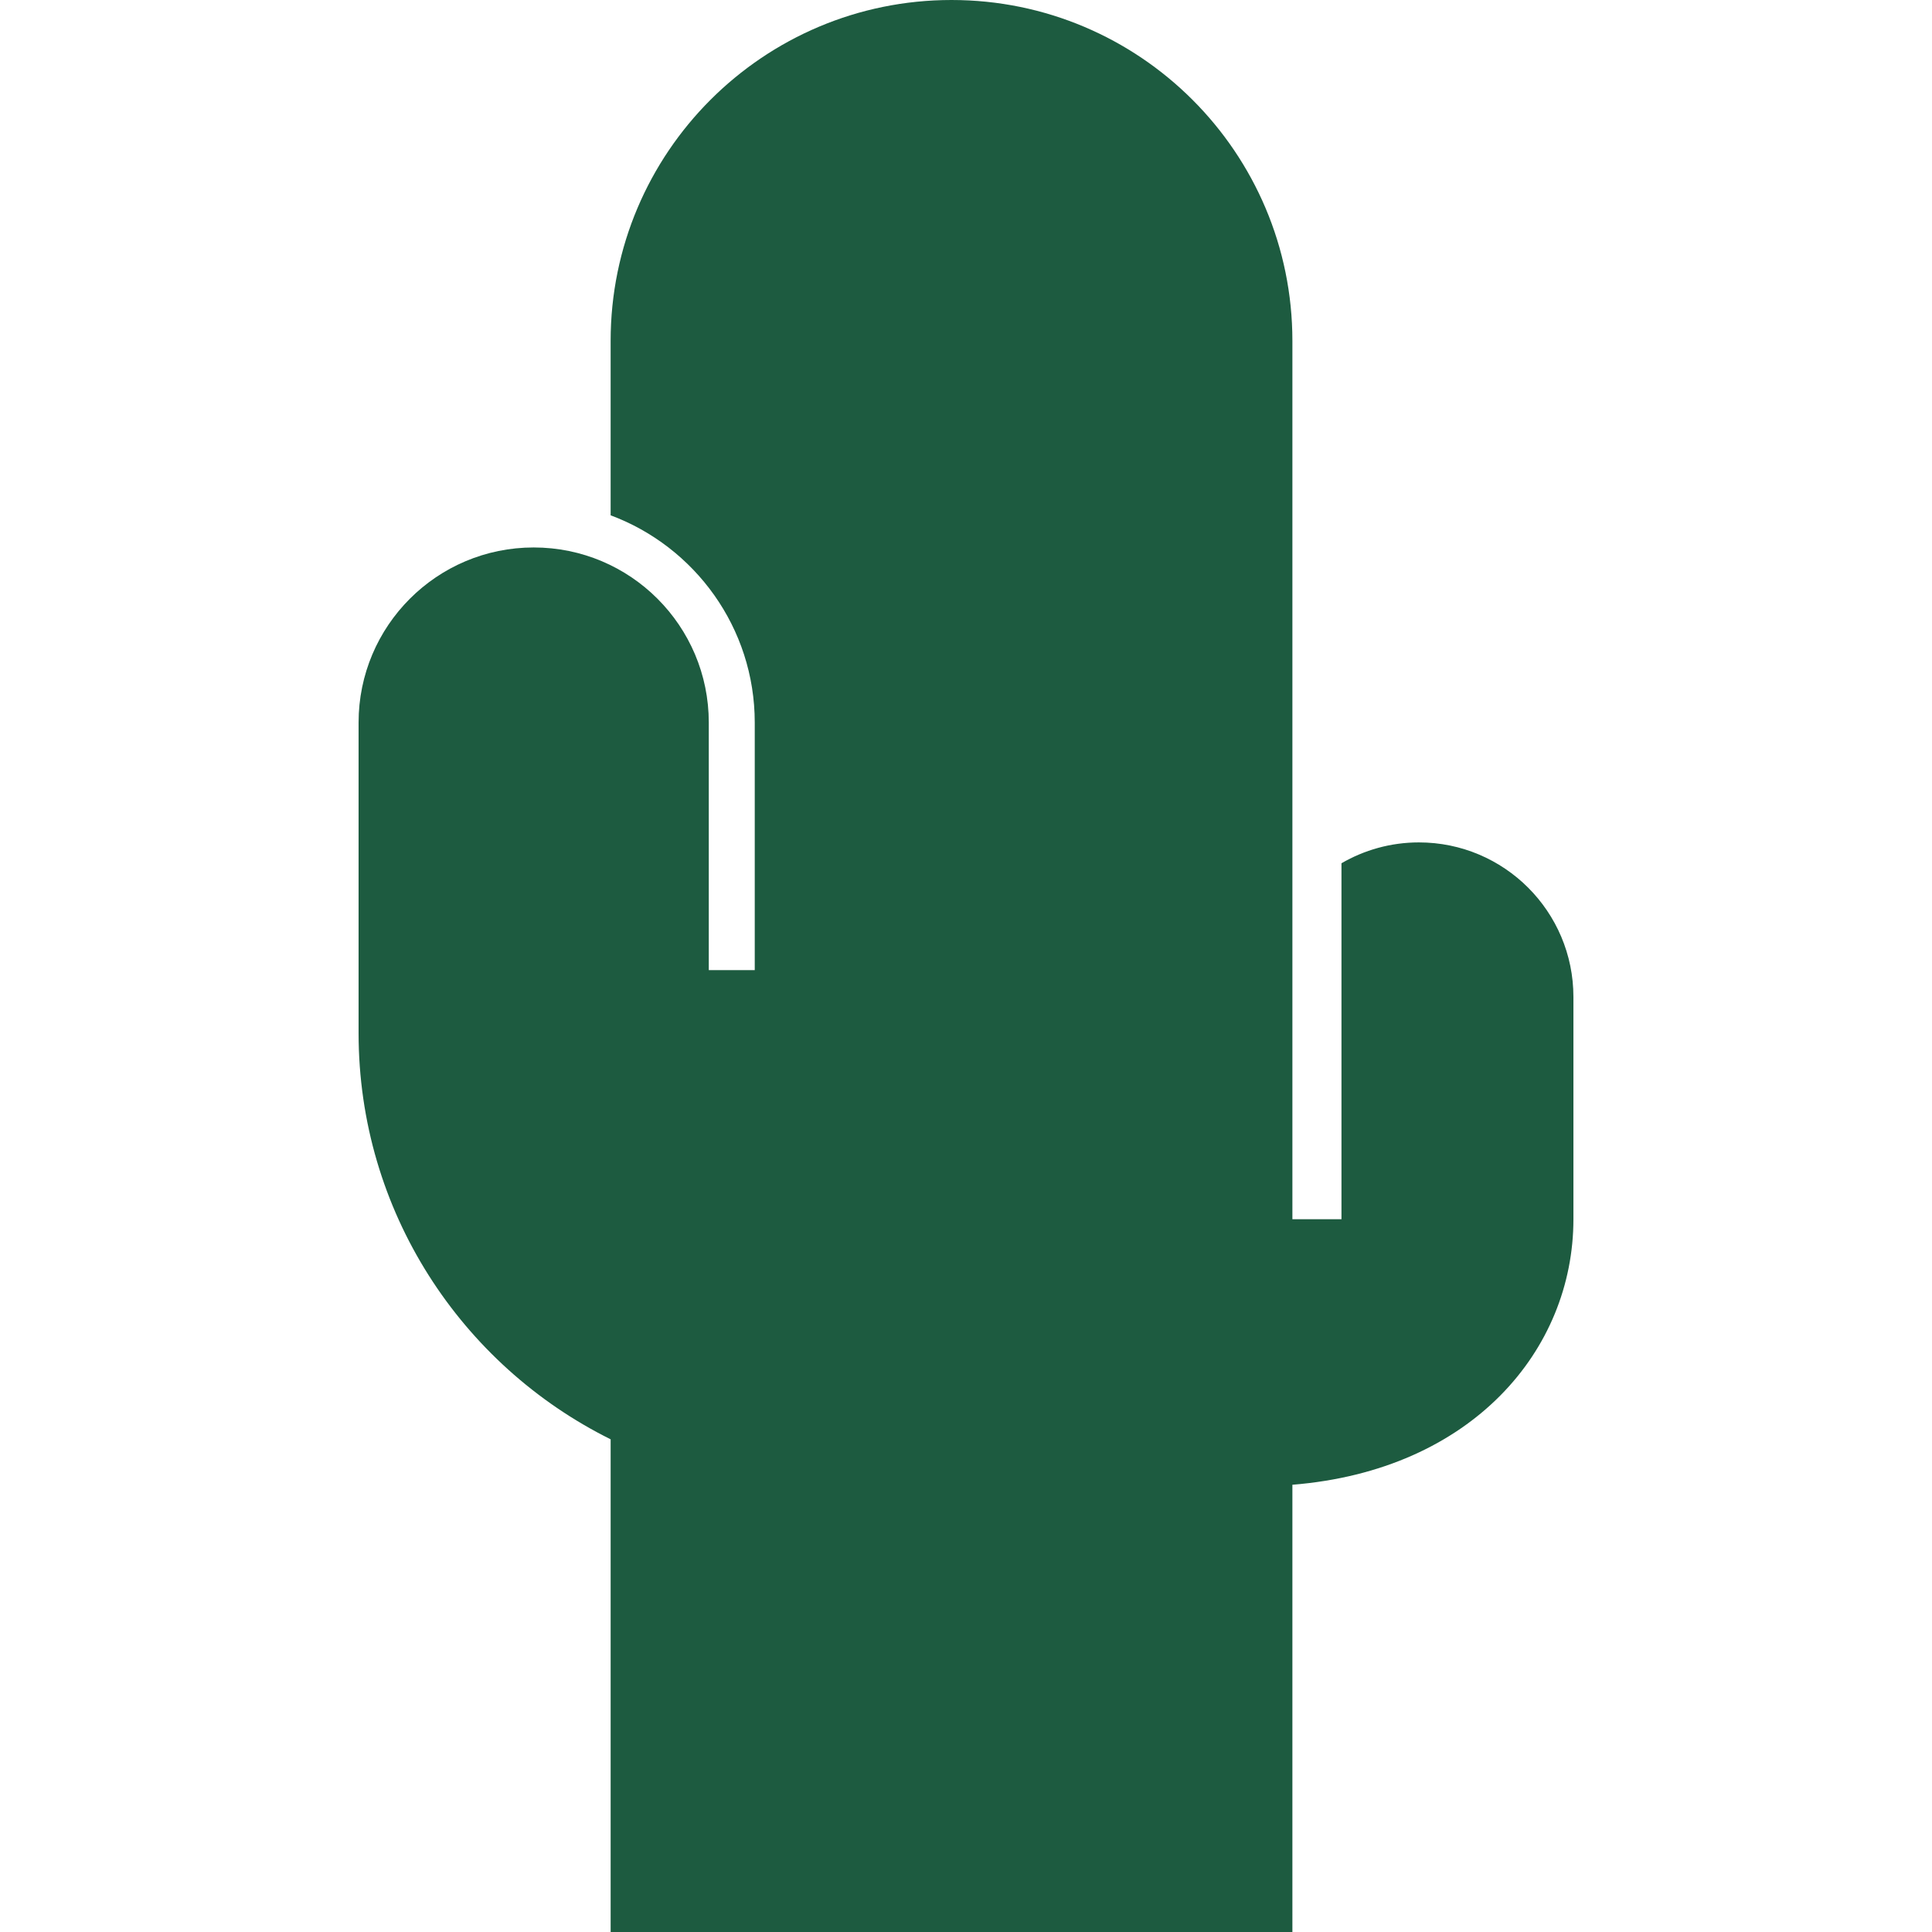
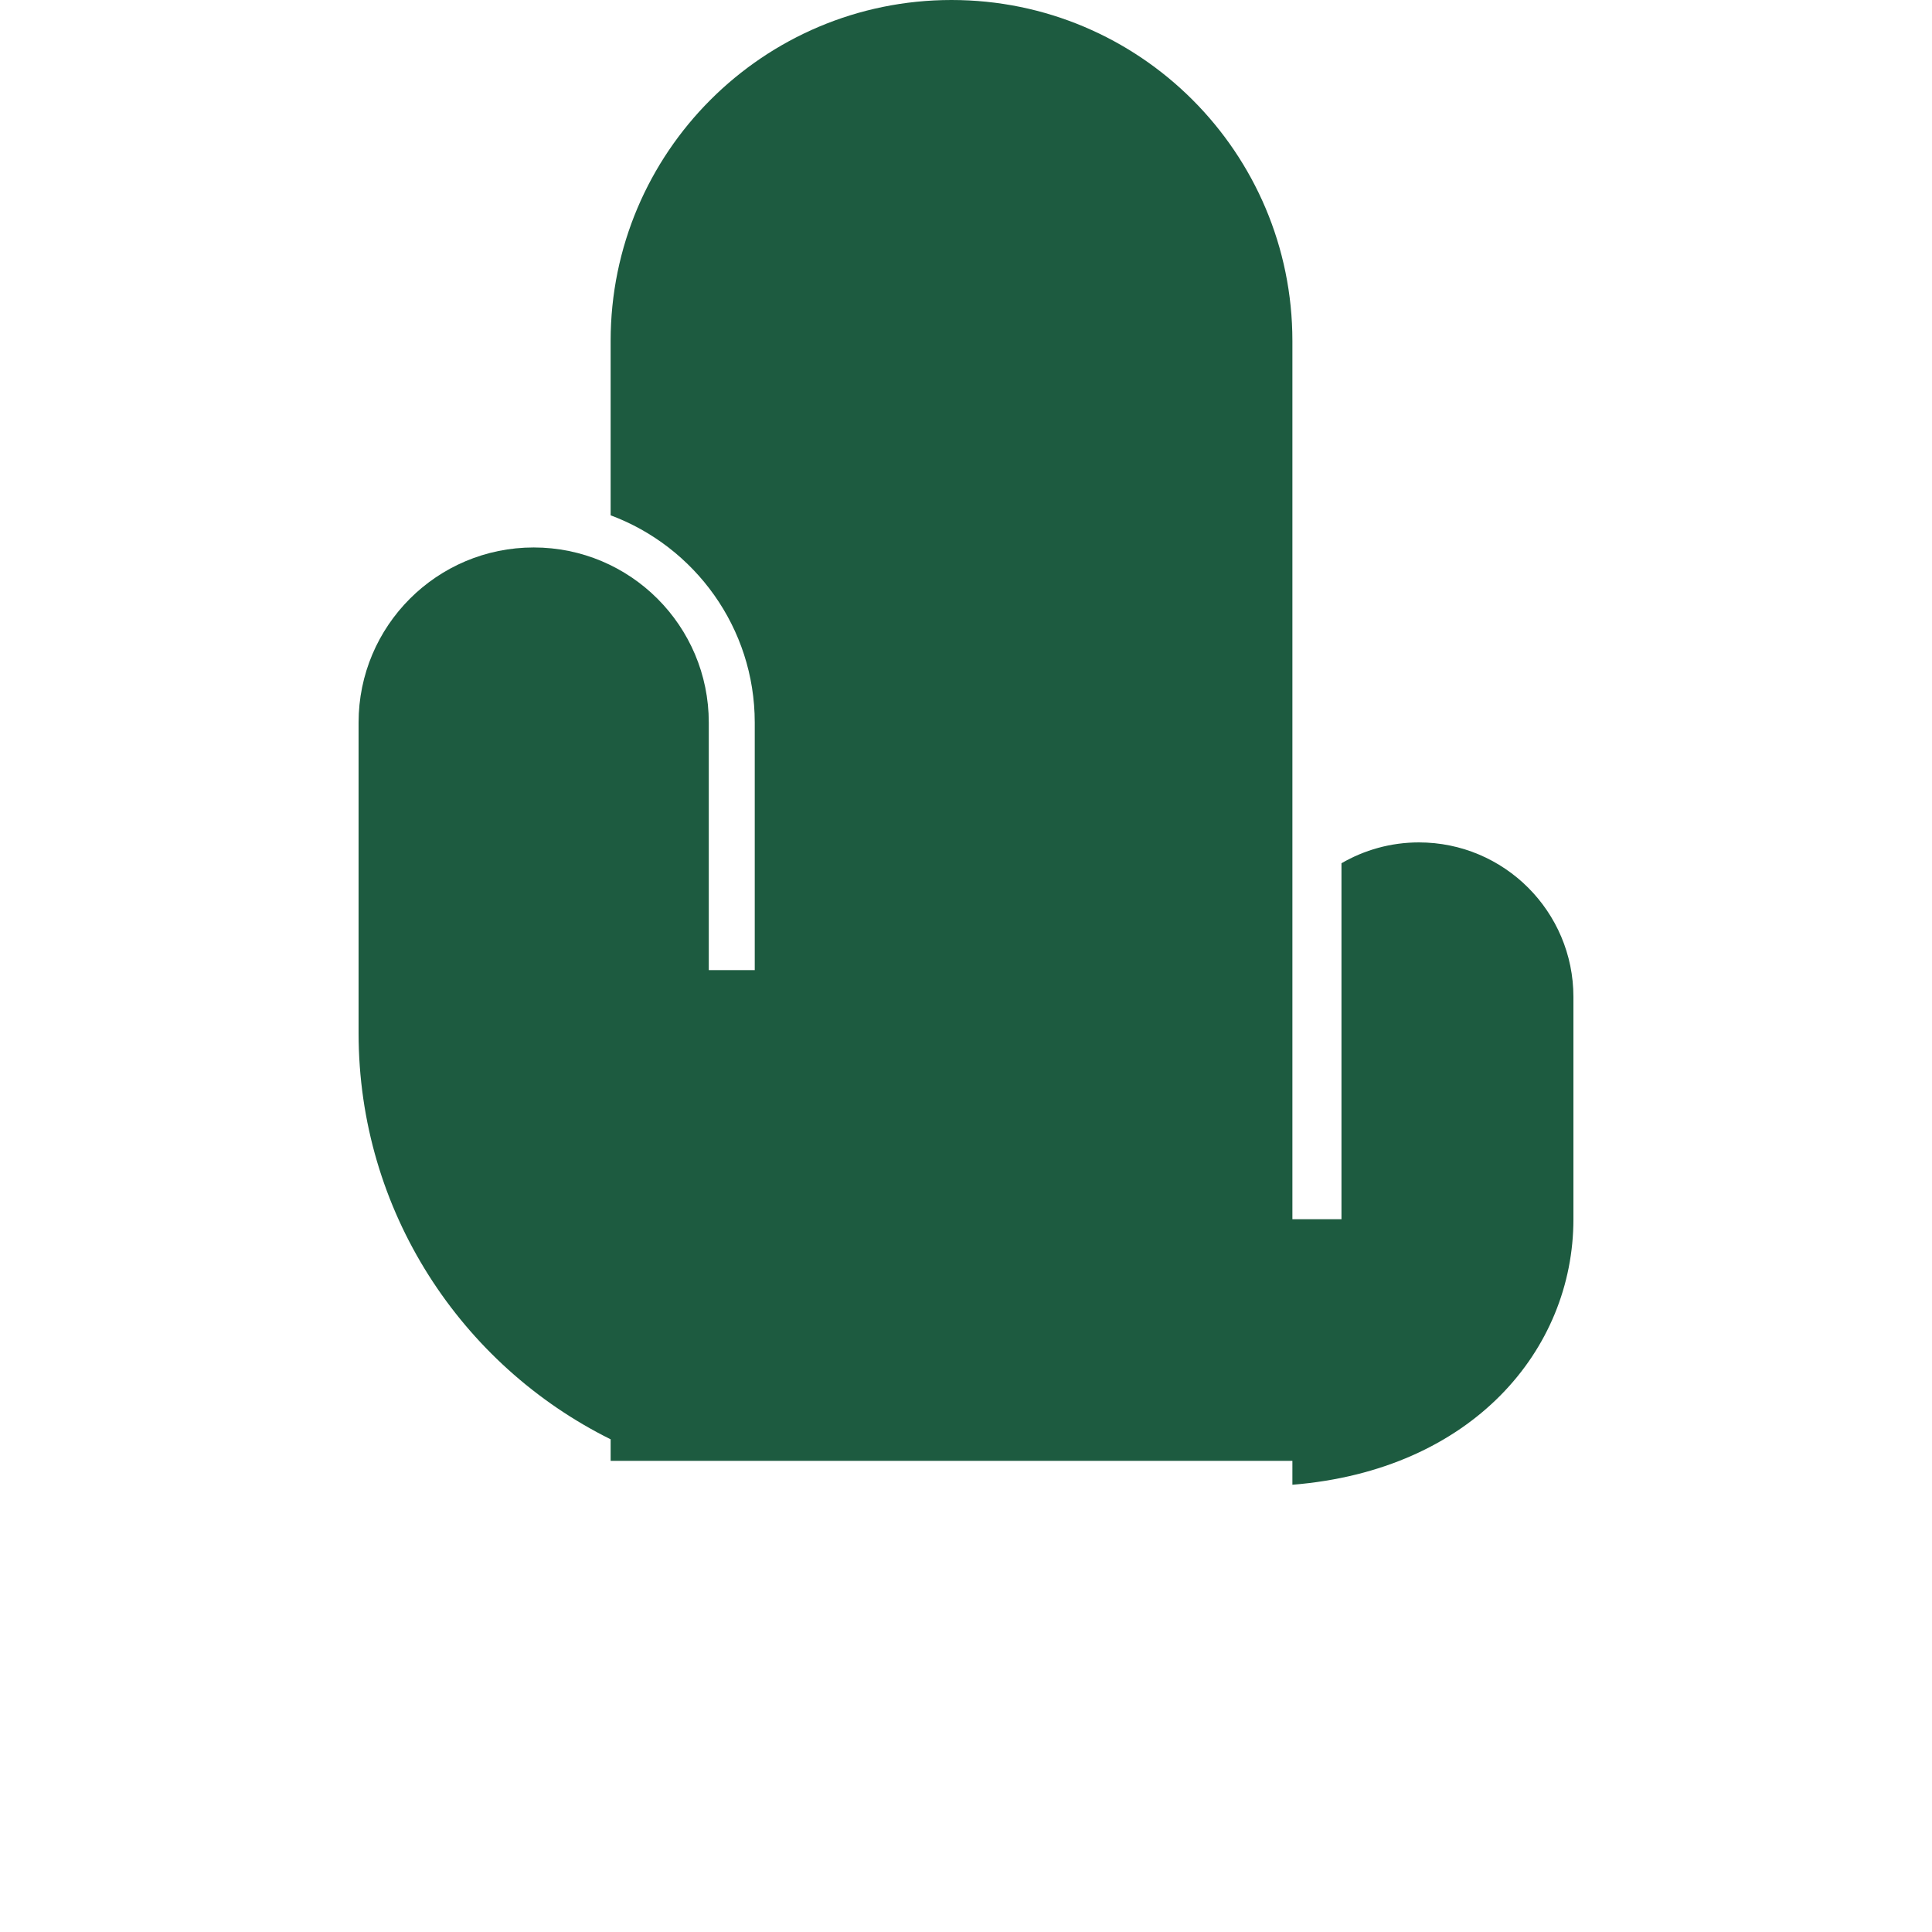
<svg xmlns="http://www.w3.org/2000/svg" xml:space="preserve" style="width: 256px; height: 256px; opacity: 1;" viewBox="0 0 512 512" y="0px" x="0px" id="_x32_" version="1.1">
  <style type="text/css">
	.st0{fill:#4B4B4B;}
</style>
  <g>
-     <path style="fill: rgb(29, 91, 64);" d="M376.023,223.246c-7.482,0-14.482,2.024-20.52,5.523v94.335h-13.005V258.24c0-32.676,0-124.262,0-167.904   C342.497,40.444,302.045,0,252.161,0c-49.892,0-90.336,40.444-90.336,90.336c0,12.37,0,28.59,0,46.229   c22.282,8.298,38.192,29.788,38.192,54.926v65.599h-12.181c0-16.865,0-43.65,0-65.599c0-25.635-20.773-46.408-46.4-46.408   c-25.636,0-46.408,20.773-46.408,46.408c0,22.421,0,49.958,0,66.749v15.535c0,47.2,27.21,88.01,66.798,107.657v124.865   c0-0.139,0,1.289,0,5.703h180.672V393.475c47.607-3.835,74.475-35.728,74.475-70.371c0-14.817,0-39.115,0-58.9   C416.973,241.587,398.639,223.246,376.023,223.246z" class="st0" />
+     <path style="fill: rgb(29, 91, 64);" d="M376.023,223.246c-7.482,0-14.482,2.024-20.52,5.523v94.335h-13.005V258.24c0-32.676,0-124.262,0-167.904   C342.497,40.444,302.045,0,252.161,0c-49.892,0-90.336,40.444-90.336,90.336c0,12.37,0,28.59,0,46.229   c22.282,8.298,38.192,29.788,38.192,54.926v65.599h-12.181c0-16.865,0-43.65,0-65.599c0-25.635-20.773-46.408-46.4-46.408   c-25.636,0-46.408,20.773-46.408,46.408c0,22.421,0,49.958,0,66.749v15.535c0,47.2,27.21,88.01,66.798,107.657c0-0.139,0,1.289,0,5.703h180.672V393.475c47.607-3.835,74.475-35.728,74.475-70.371c0-14.817,0-39.115,0-58.9   C416.973,241.587,398.639,223.246,376.023,223.246z" class="st0" />
  </g>
</svg>